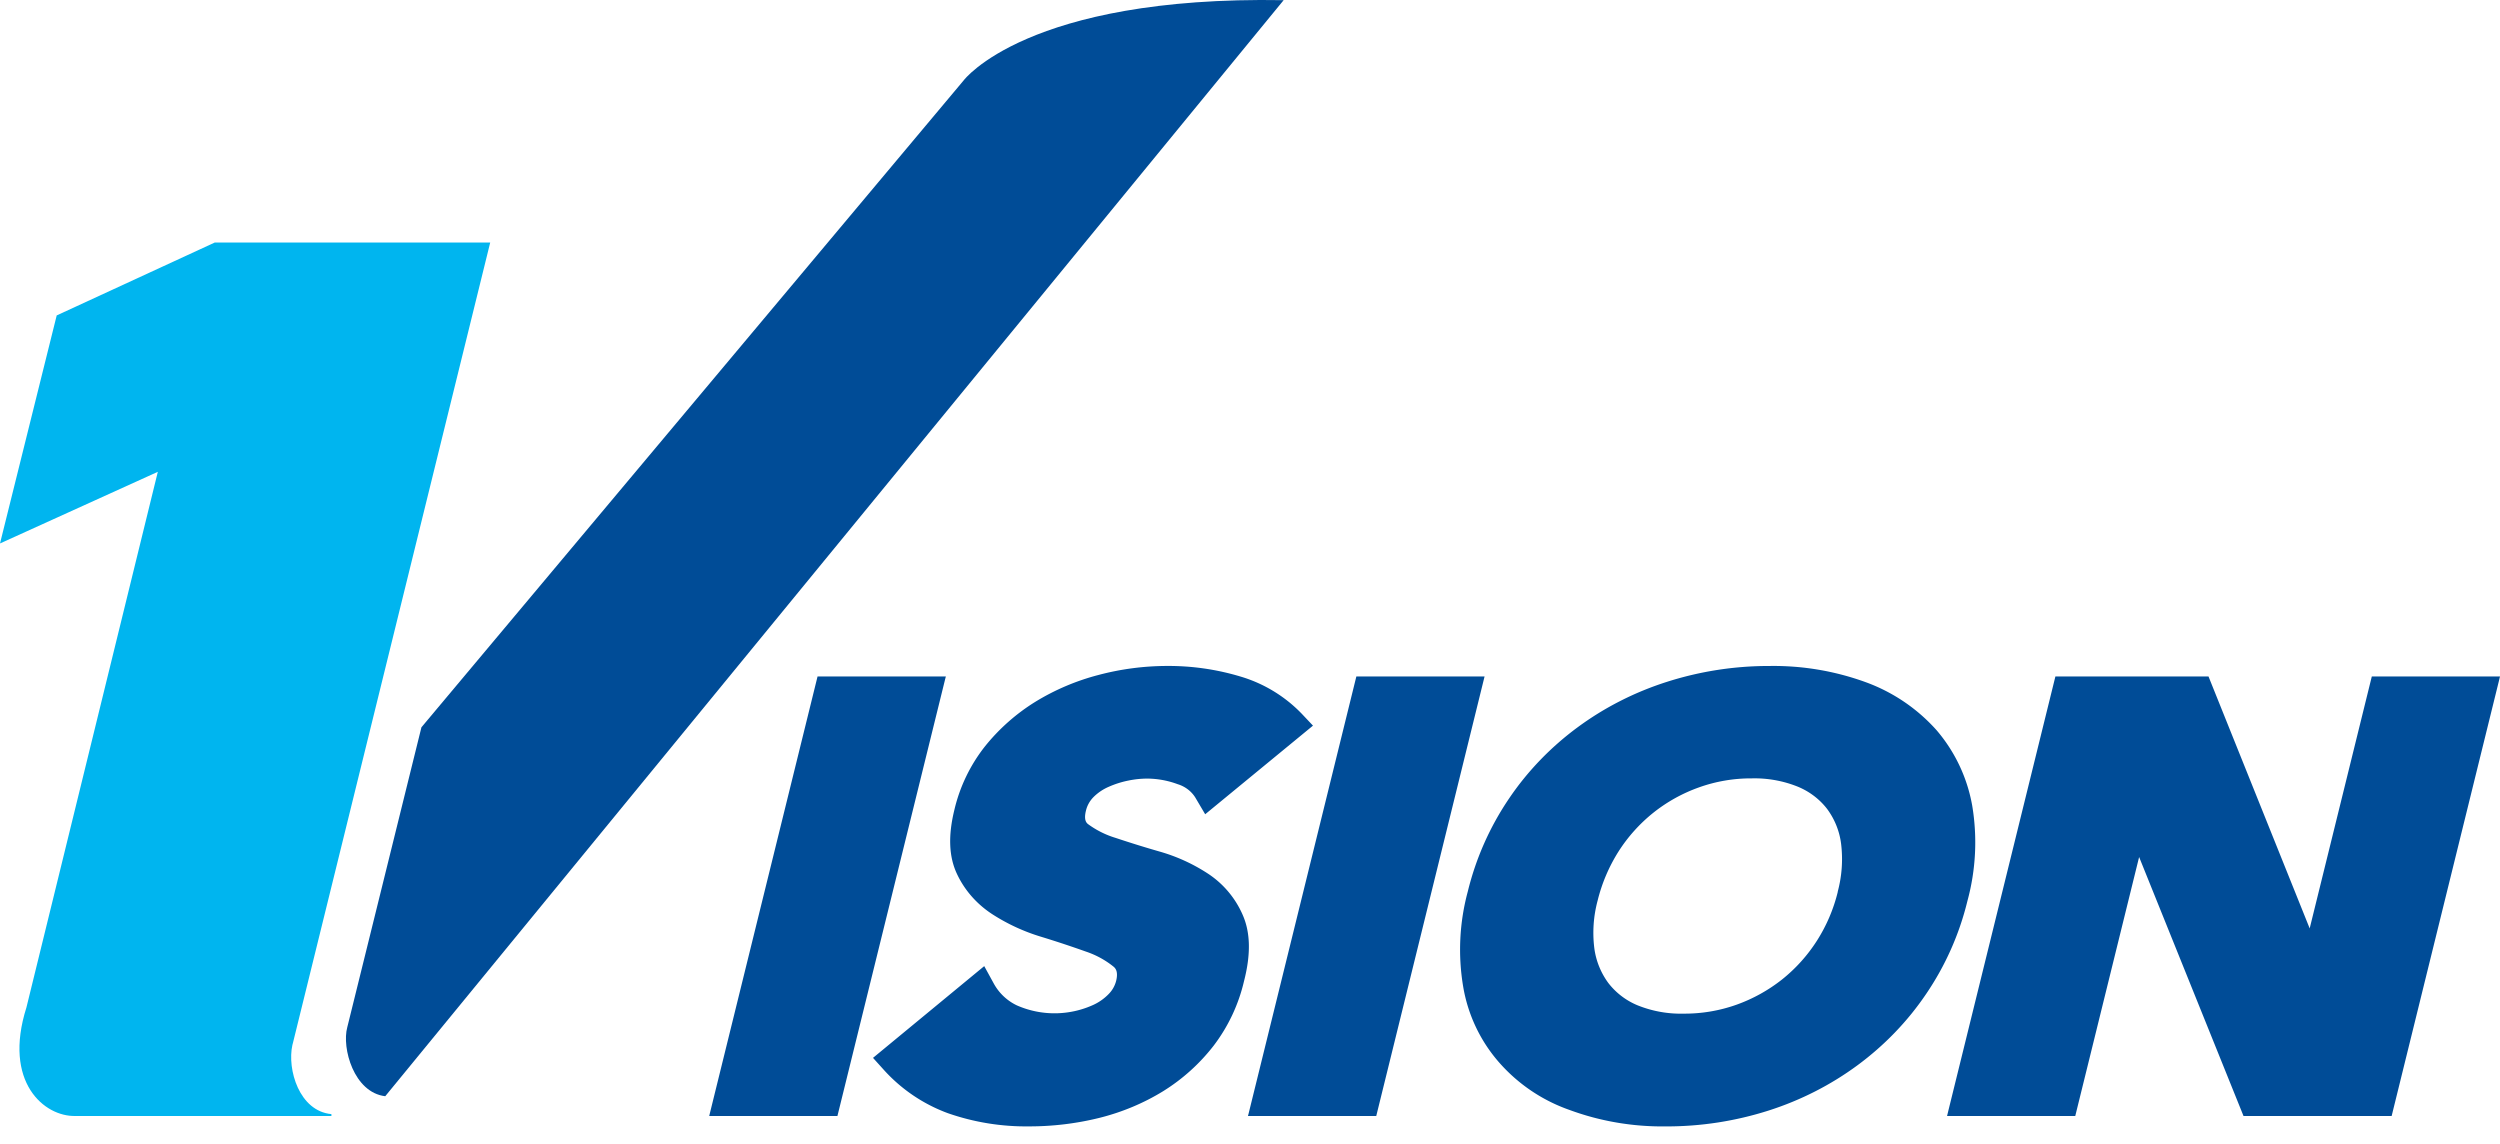
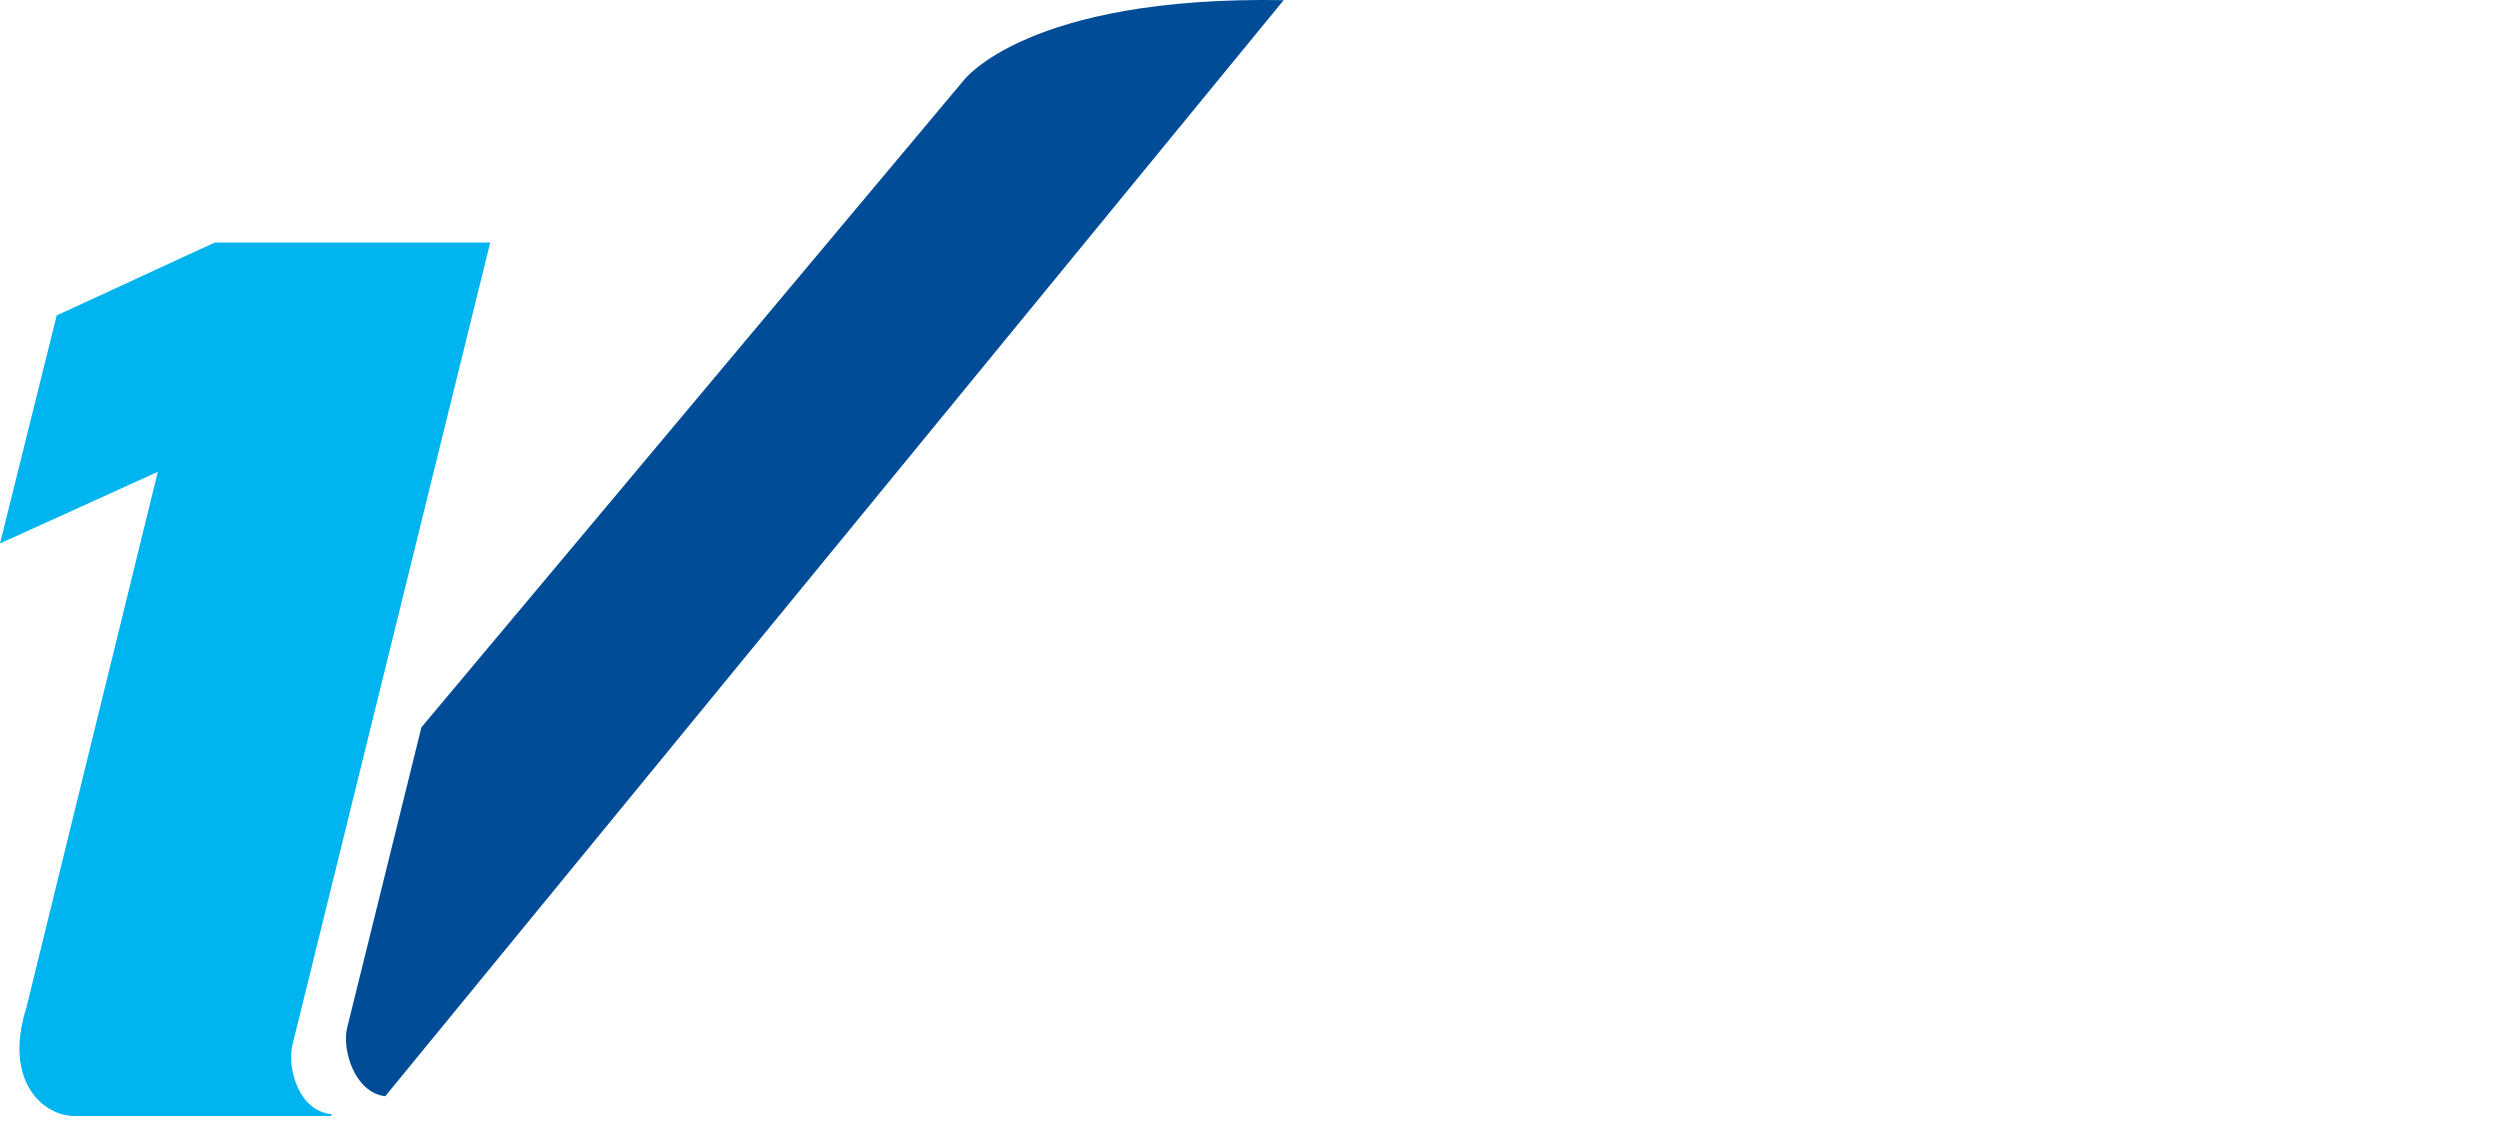
<svg xmlns="http://www.w3.org/2000/svg" viewBox="0 0 94 43">
  <path d="m13.075 38.554-.017.068c-.214.786.248 2.456 1.427 2.596L48.265.006c-9.66-.167-12.034 3.02-12.034 3.02l-20.385 24.32-2.771 11.208z" fill="#004C97" />
  <path d="m10.994 39.292.018-.068 7.42-30.106H8.077L2.132 11.86 0 20.434l5.934-2.694-4.94 20.14c-.891 2.812.673 4.113 1.843 4.081h9.624v-.07c-1.21-.113-1.67-1.68-1.467-2.6z" fill="#00B5EF" />
-   <path d="M35.563 25.435H30.74l-4.053 16.441-.02.086h4.82l4.054-16.439.023-.088zM46.725 34.4a3.545 3.545 0 0 0-1.31-1.554 6.638 6.638 0 0 0-1.812-.827 40.48 40.48 0 0 1-1.656-.514 3.416 3.416 0 0 1-1.039-.52c-.045-.038-.168-.135-.077-.501.044-.193.143-.37.286-.515a1.85 1.85 0 0 1 .57-.385c.236-.104.483-.183.737-.234.234-.049.474-.074.714-.075.39.003.778.074 1.141.21.278.084.513.262.662.498l.374.633 4.053-3.332-.402-.426a5.277 5.277 0 0 0-2.31-1.416 9.373 9.373 0 0 0-2.776-.402c-.869.002-1.733.115-2.57.337a8.76 8.76 0 0 0-2.38 1.01 7.465 7.465 0 0 0-1.9 1.683 6.103 6.103 0 0 0-1.142 2.366c-.243.985-.211 1.777.094 2.424.287.614.75 1.14 1.336 1.519a7.246 7.246 0 0 0 1.827.843c.599.183 1.164.372 1.678.555.381.127.734.318 1.042.566.06.05.194.166.102.538a1.083 1.083 0 0 1-.285.499 1.926 1.926 0 0 1-.55.393 3.516 3.516 0 0 1-2.903.027 1.945 1.945 0 0 1-.857-.808l-.365-.666-4.182 3.45.38.421a6.066 6.066 0 0 0 2.438 1.66c.98.341 2.018.51 3.062.495.888 0 1.773-.107 2.632-.32.85-.212 1.66-.55 2.397-1.003a7.219 7.219 0 0 0 1.898-1.71 6.39 6.39 0 0 0 1.142-2.424c.265-1.024.24-1.84-.049-2.495zm42.455-8.965-2.336 9.473-3.804-9.473h-5.757L73.256 41.77l-.046.191h4.82l2.401-9.737 3.885 9.638.04.1h5.57l4.028-16.337.046-.191h-4.82zm-15.025 4.856a5.955 5.955 0 0 0-1.339-2.834 6.587 6.587 0 0 0-2.657-1.804 10.13 10.13 0 0 0-3.625-.612 12.579 12.579 0 0 0-3.853.595c-2.45.78-4.545 2.326-5.937 4.383a10.785 10.785 0 0 0-1.555 3.502 8.388 8.388 0 0 0-.174 3.574 5.77 5.77 0 0 0 1.332 2.83 6.28 6.28 0 0 0 2.664 1.808c1.154.426 2.385.636 3.624.62a12.6 12.6 0 0 0 3.854-.593c2.448-.78 4.54-2.326 5.93-4.382a10.716 10.716 0 0 0 1.556-3.502 8.387 8.387 0 0 0 .18-3.585zm-5.052 3.232a6.106 6.106 0 0 1-.788 1.85 5.997 5.997 0 0 1-1.307 1.453 6.05 6.05 0 0 1-1.712.95 5.824 5.824 0 0 1-1.984.337 4.348 4.348 0 0 1-1.744-.315 2.688 2.688 0 0 1-1.093-.835 2.832 2.832 0 0 1-.528-1.306 4.68 4.68 0 0 1 .125-1.8c.16-.649.424-1.27.785-1.842a6.01 6.01 0 0 1 1.313-1.46 5.974 5.974 0 0 1 1.713-.95 5.8 5.8 0 0 1 1.983-.338 4.343 4.343 0 0 1 1.741.316c.436.182.813.47 1.094.835.287.39.467.842.525 1.314.073.602.03 1.212-.129 1.8l.006-.009zm-18.104-8.088-4.053 16.441-.023.086h4.824l4.073-16.527h-4.821z" fill="#004C97" />
</svg>